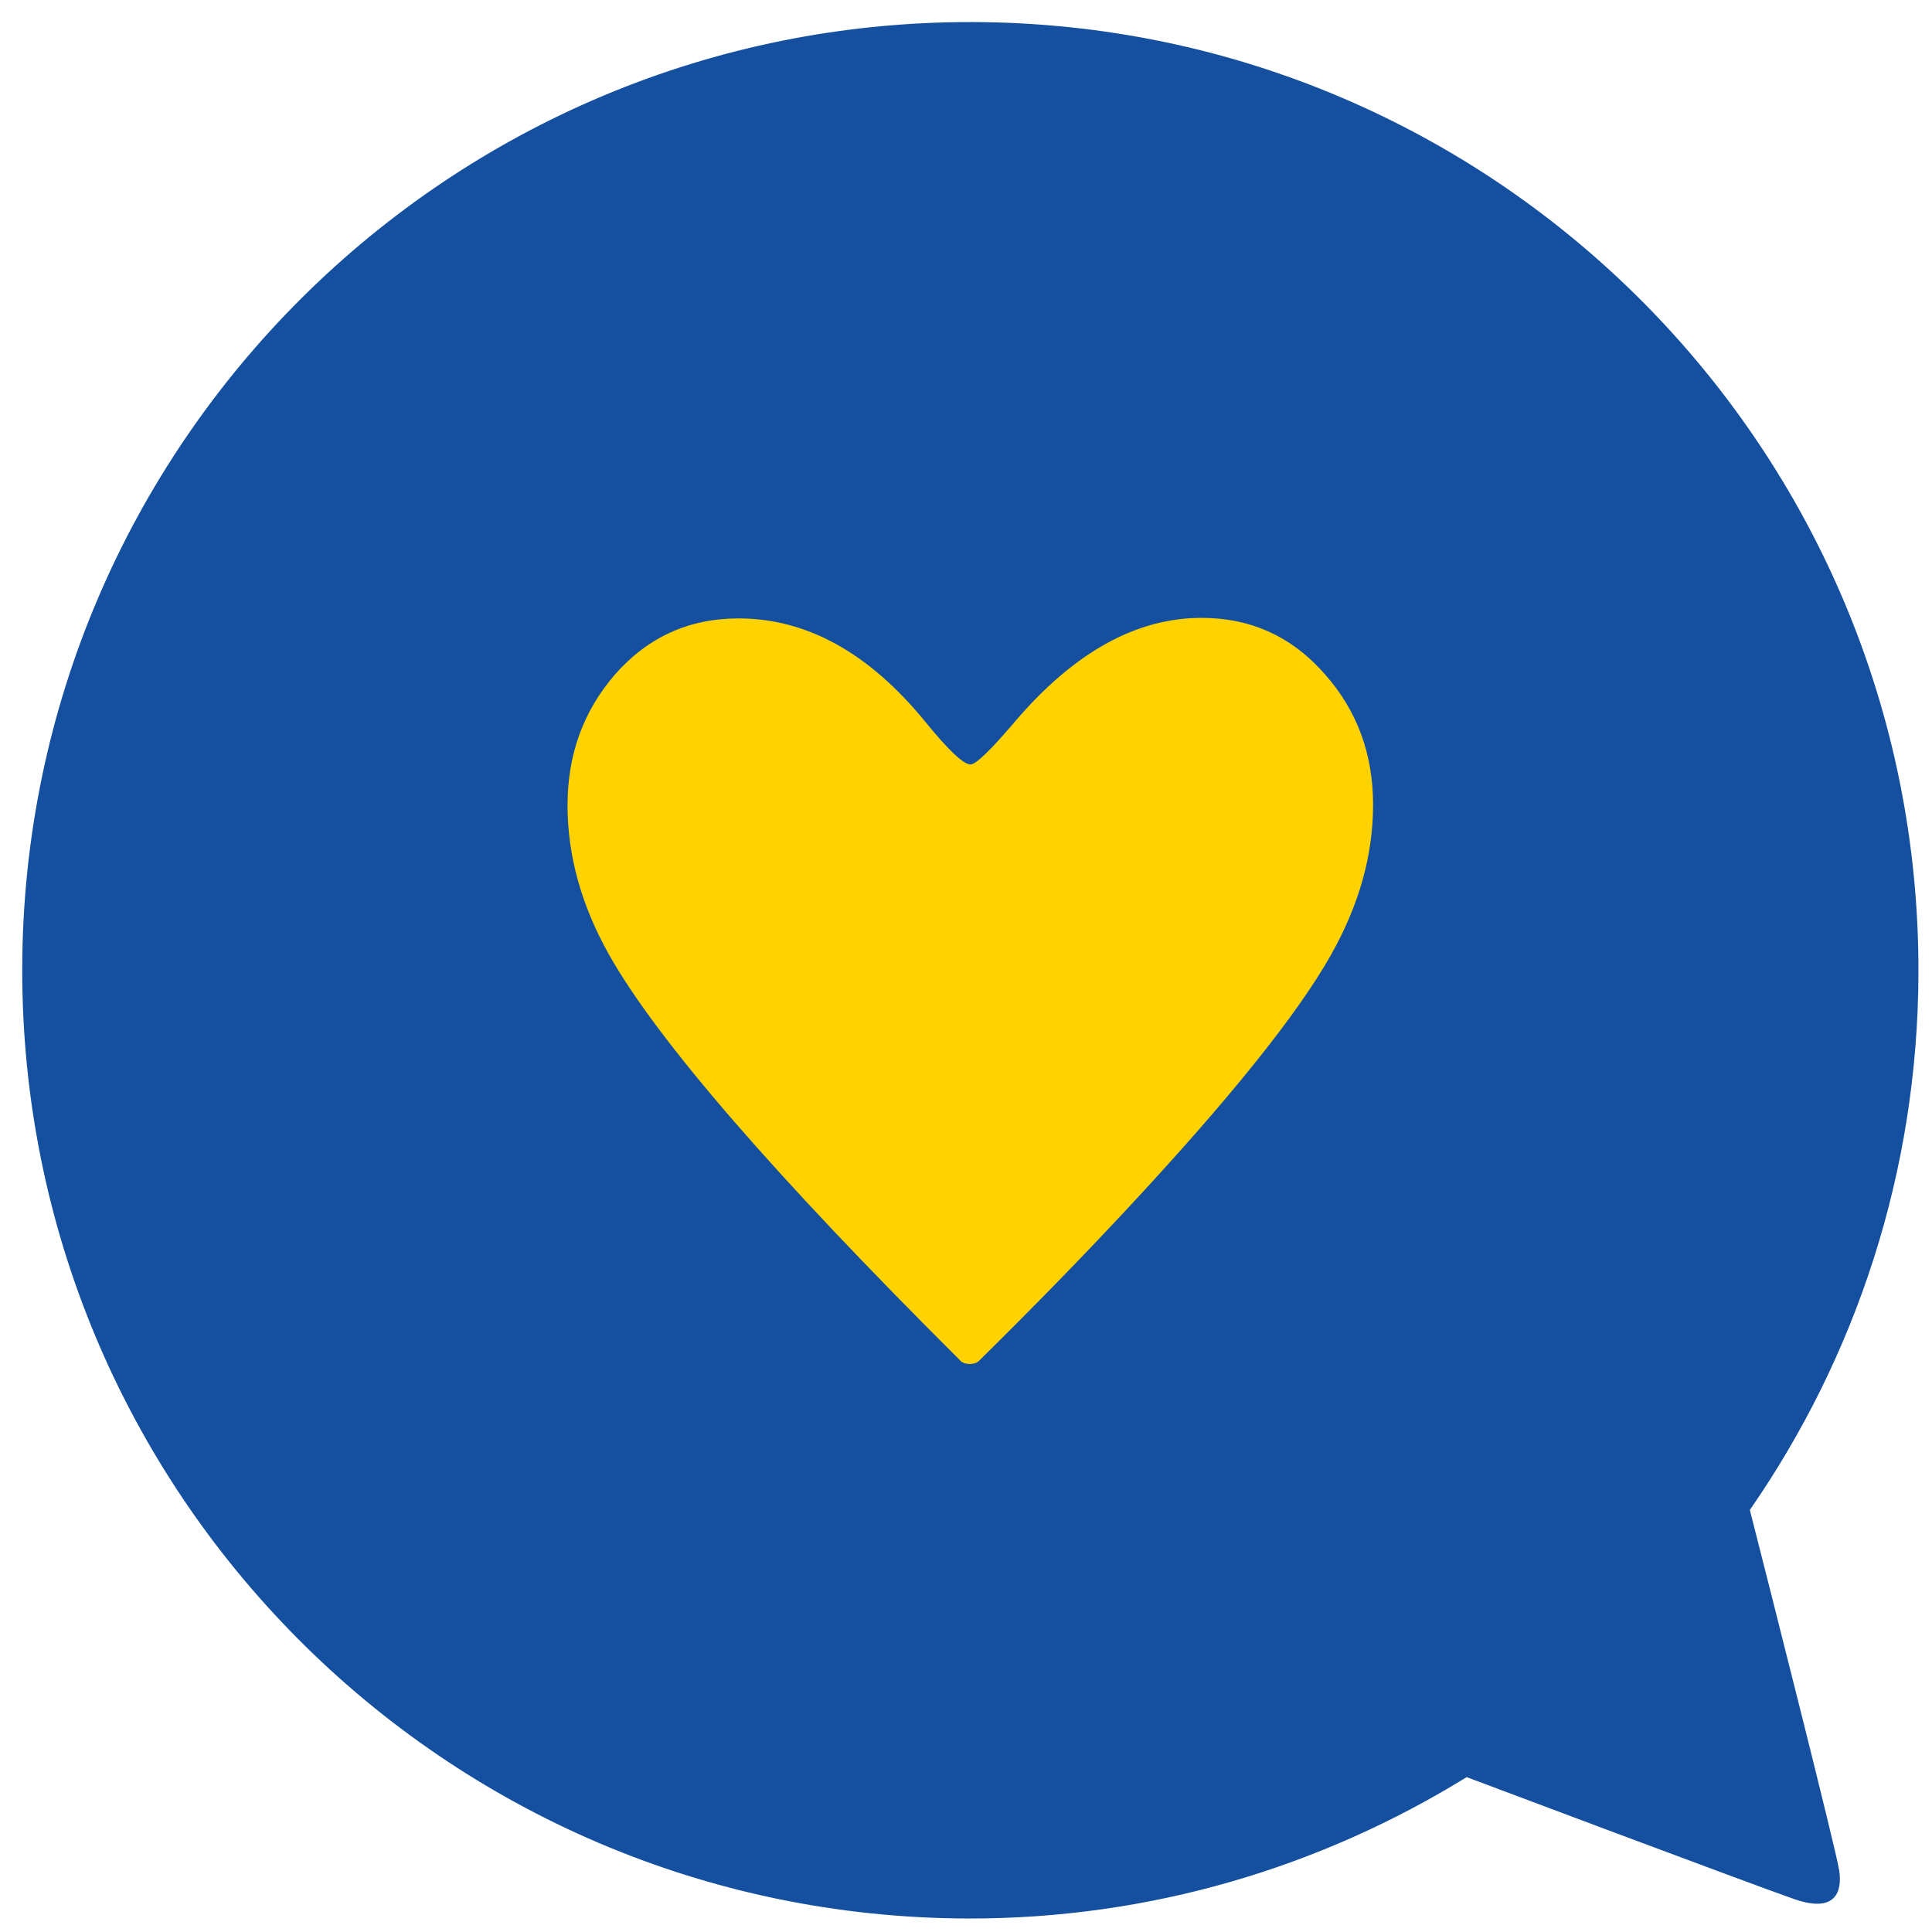
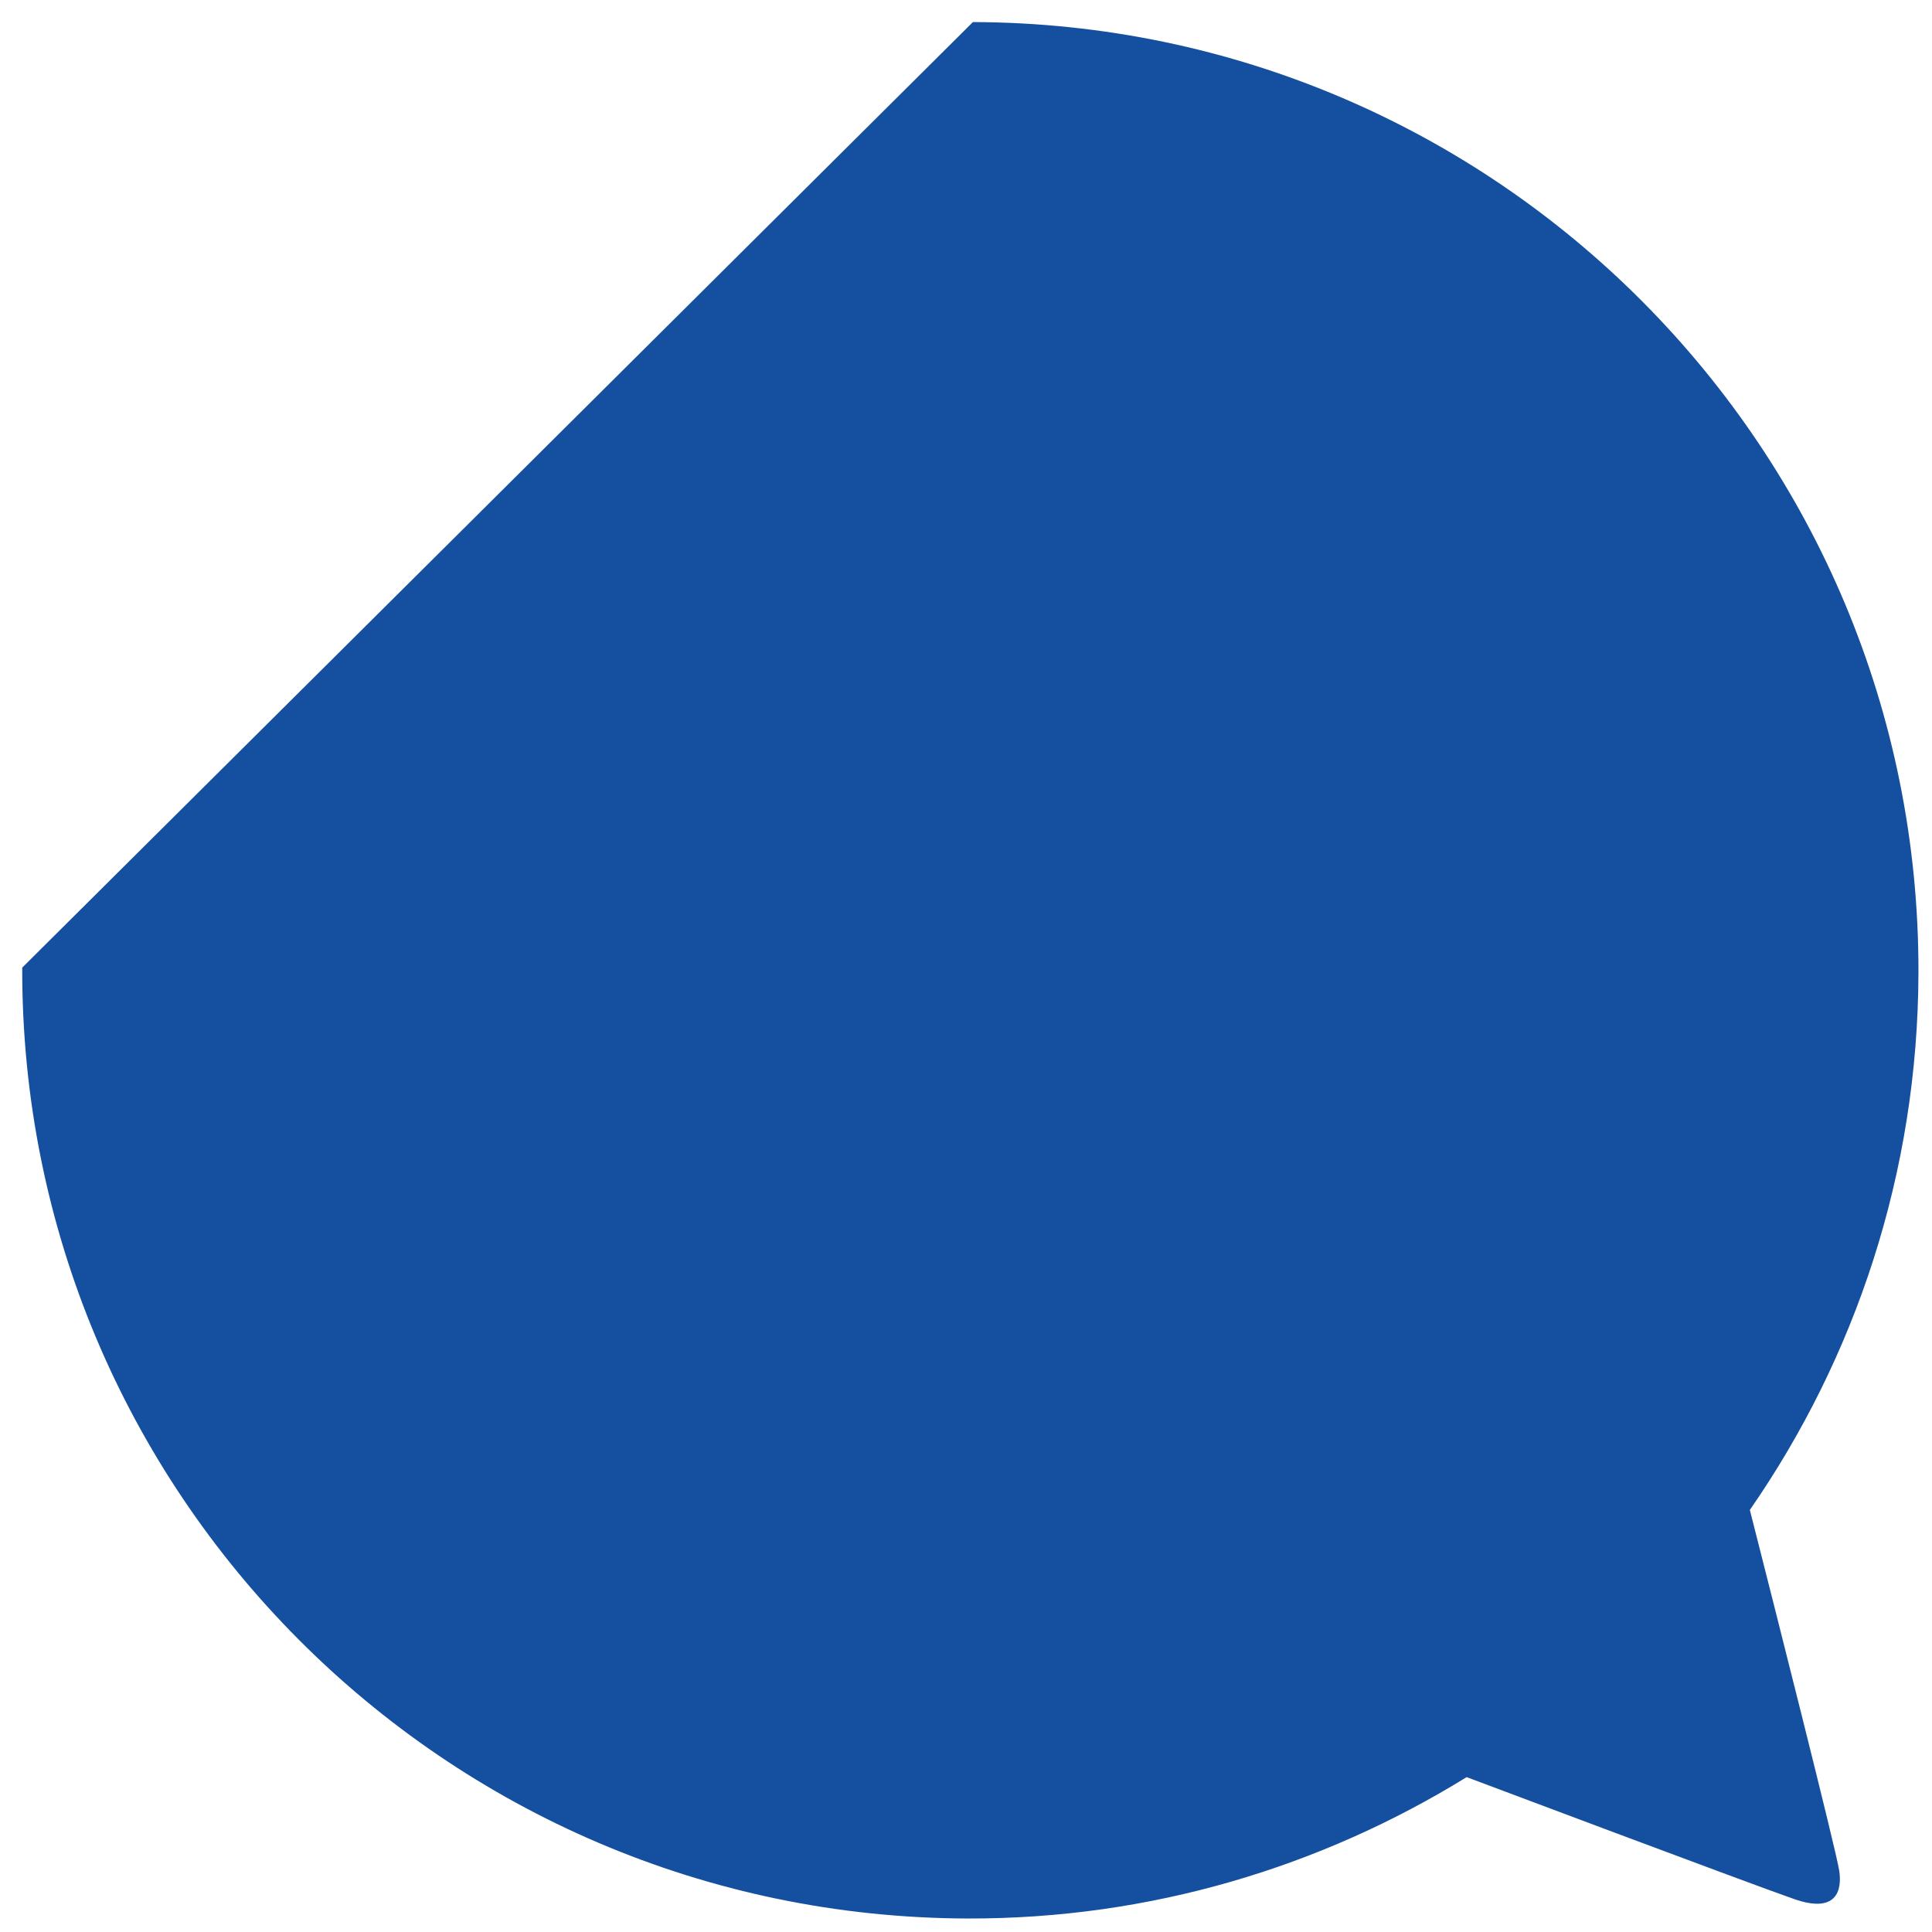
<svg xmlns="http://www.w3.org/2000/svg" id="_レイヤー_2" viewBox="0 0 68.55 68.55">
  <defs>
    <style>.cls-1,.cls-2{fill:none;}.cls-3{fill:#ffd200;}.cls-4{fill:#14509f;}.cls-2{clip-path:url(#clippath);}</style>
    <clipPath id="clippath">
      <rect class="cls-1" x="0" width="68.55" height="68.55" />
    </clipPath>
  </defs>
  <g id="_レイヤー_1-2">
    <g class="cls-2">
-       <path class="cls-4" d="m34.52.783c18.578.054,33.602,15.159,33.549,33.738-.019,7.086-2.235,13.645-5.982,19.054.85,3.339,3.057,12.056,3.17,12.792s-.113,1.528-1.585,1.019c-1.472-.509-11.633-4.331-11.633-4.331-5.156,3.181-11.209,5.033-17.706,5.016-18.583-.053-33.597-15.16-33.544-33.739C.842,15.751,15.942.732,34.52.783Z" />
-       <path class="cls-3" d="m47.231,33.868c.992-1.758,1.488-3.53,1.488-5.313,0-1.796-.565-3.335-1.696-4.616-1.168-1.344-2.632-2.016-4.39-2.016-2.324,0-4.535,1.231-6.632,3.693-.854,1.005-1.375,1.507-1.564,1.507-.251,0-.785-.502-1.601-1.507-1.997-2.449-4.208-3.674-6.632-3.674-1.759,0-3.222.666-4.39,1.997-1.118,1.294-1.677,2.839-1.677,4.635,0,1.784.49,3.549,1.47,5.294,1.696,3.015,5.847,7.813,12.454,14.395.075.088.188.132.339.132.163,0,.283-.044.358-.132,1.909-1.884,3.63-3.649,5.163-5.294,3.68-3.944,6.117-6.977,7.311-9.1Z" />
+       <path class="cls-4" d="m34.52.783c18.578.054,33.602,15.159,33.549,33.738-.019,7.086-2.235,13.645-5.982,19.054.85,3.339,3.057,12.056,3.17,12.792s-.113,1.528-1.585,1.019c-1.472-.509-11.633-4.331-11.633-4.331-5.156,3.181-11.209,5.033-17.706,5.016-18.583-.053-33.597-15.16-33.544-33.739Z" />
    </g>
  </g>
</svg>